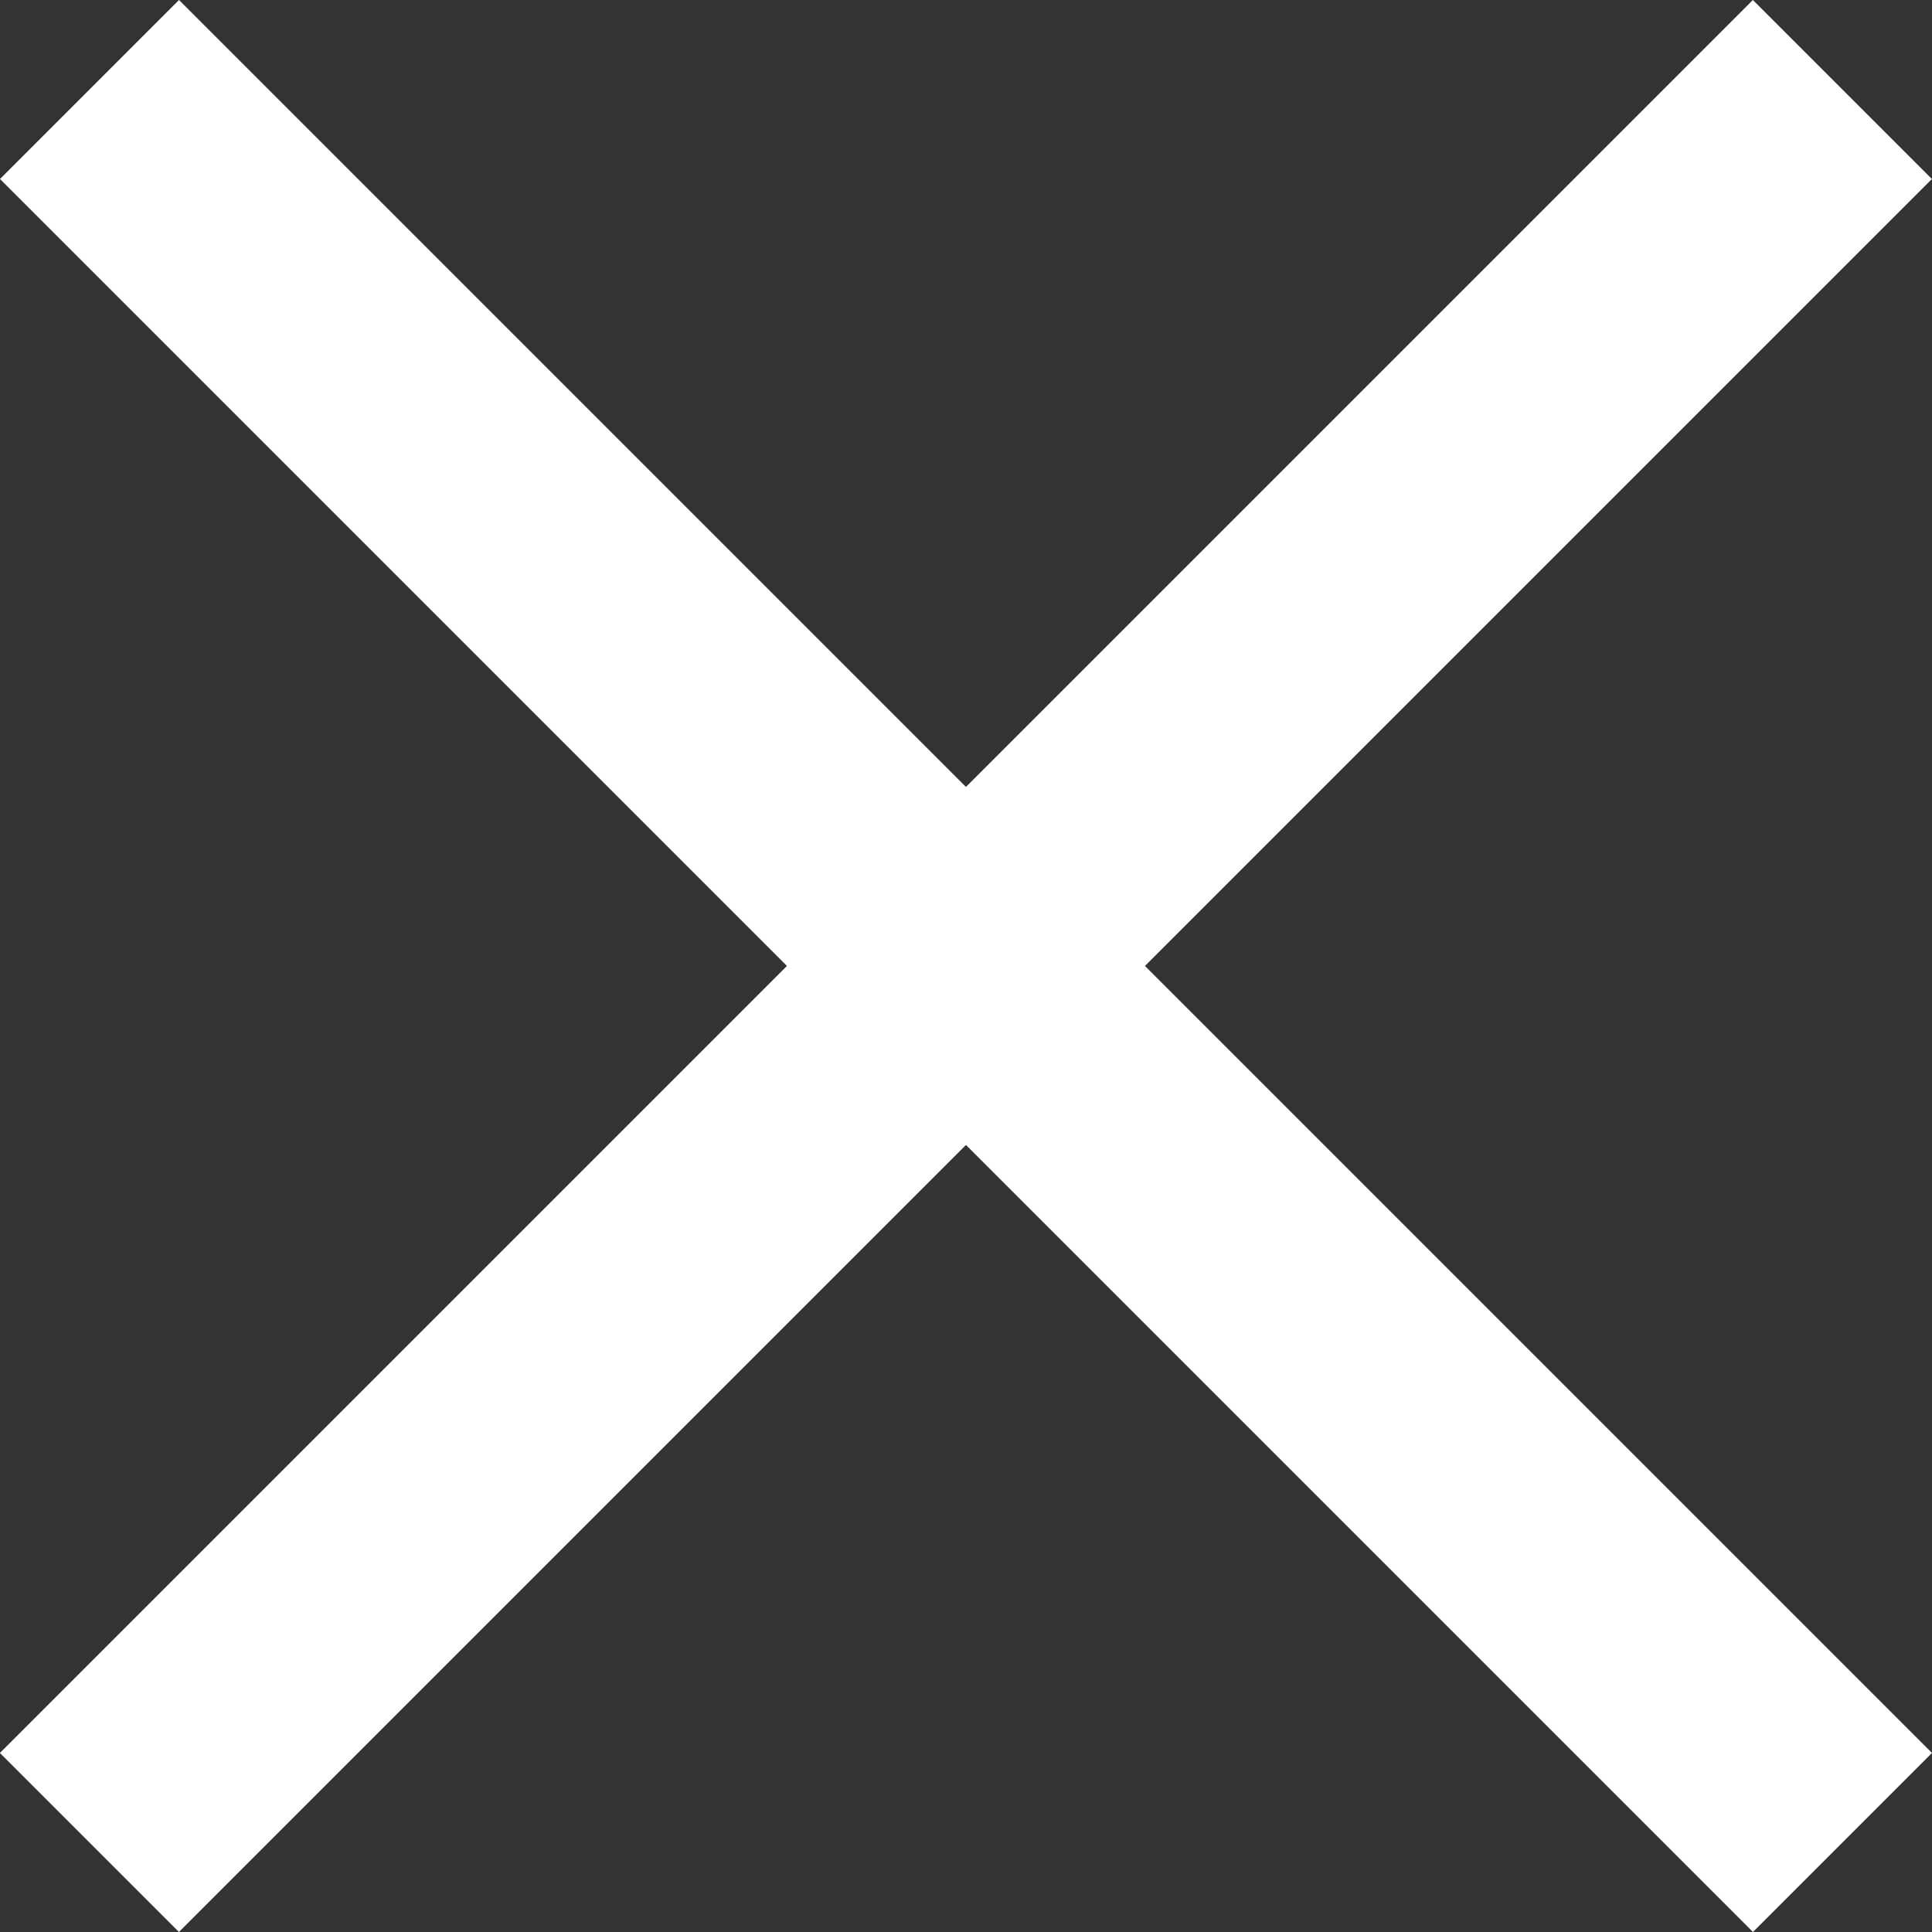
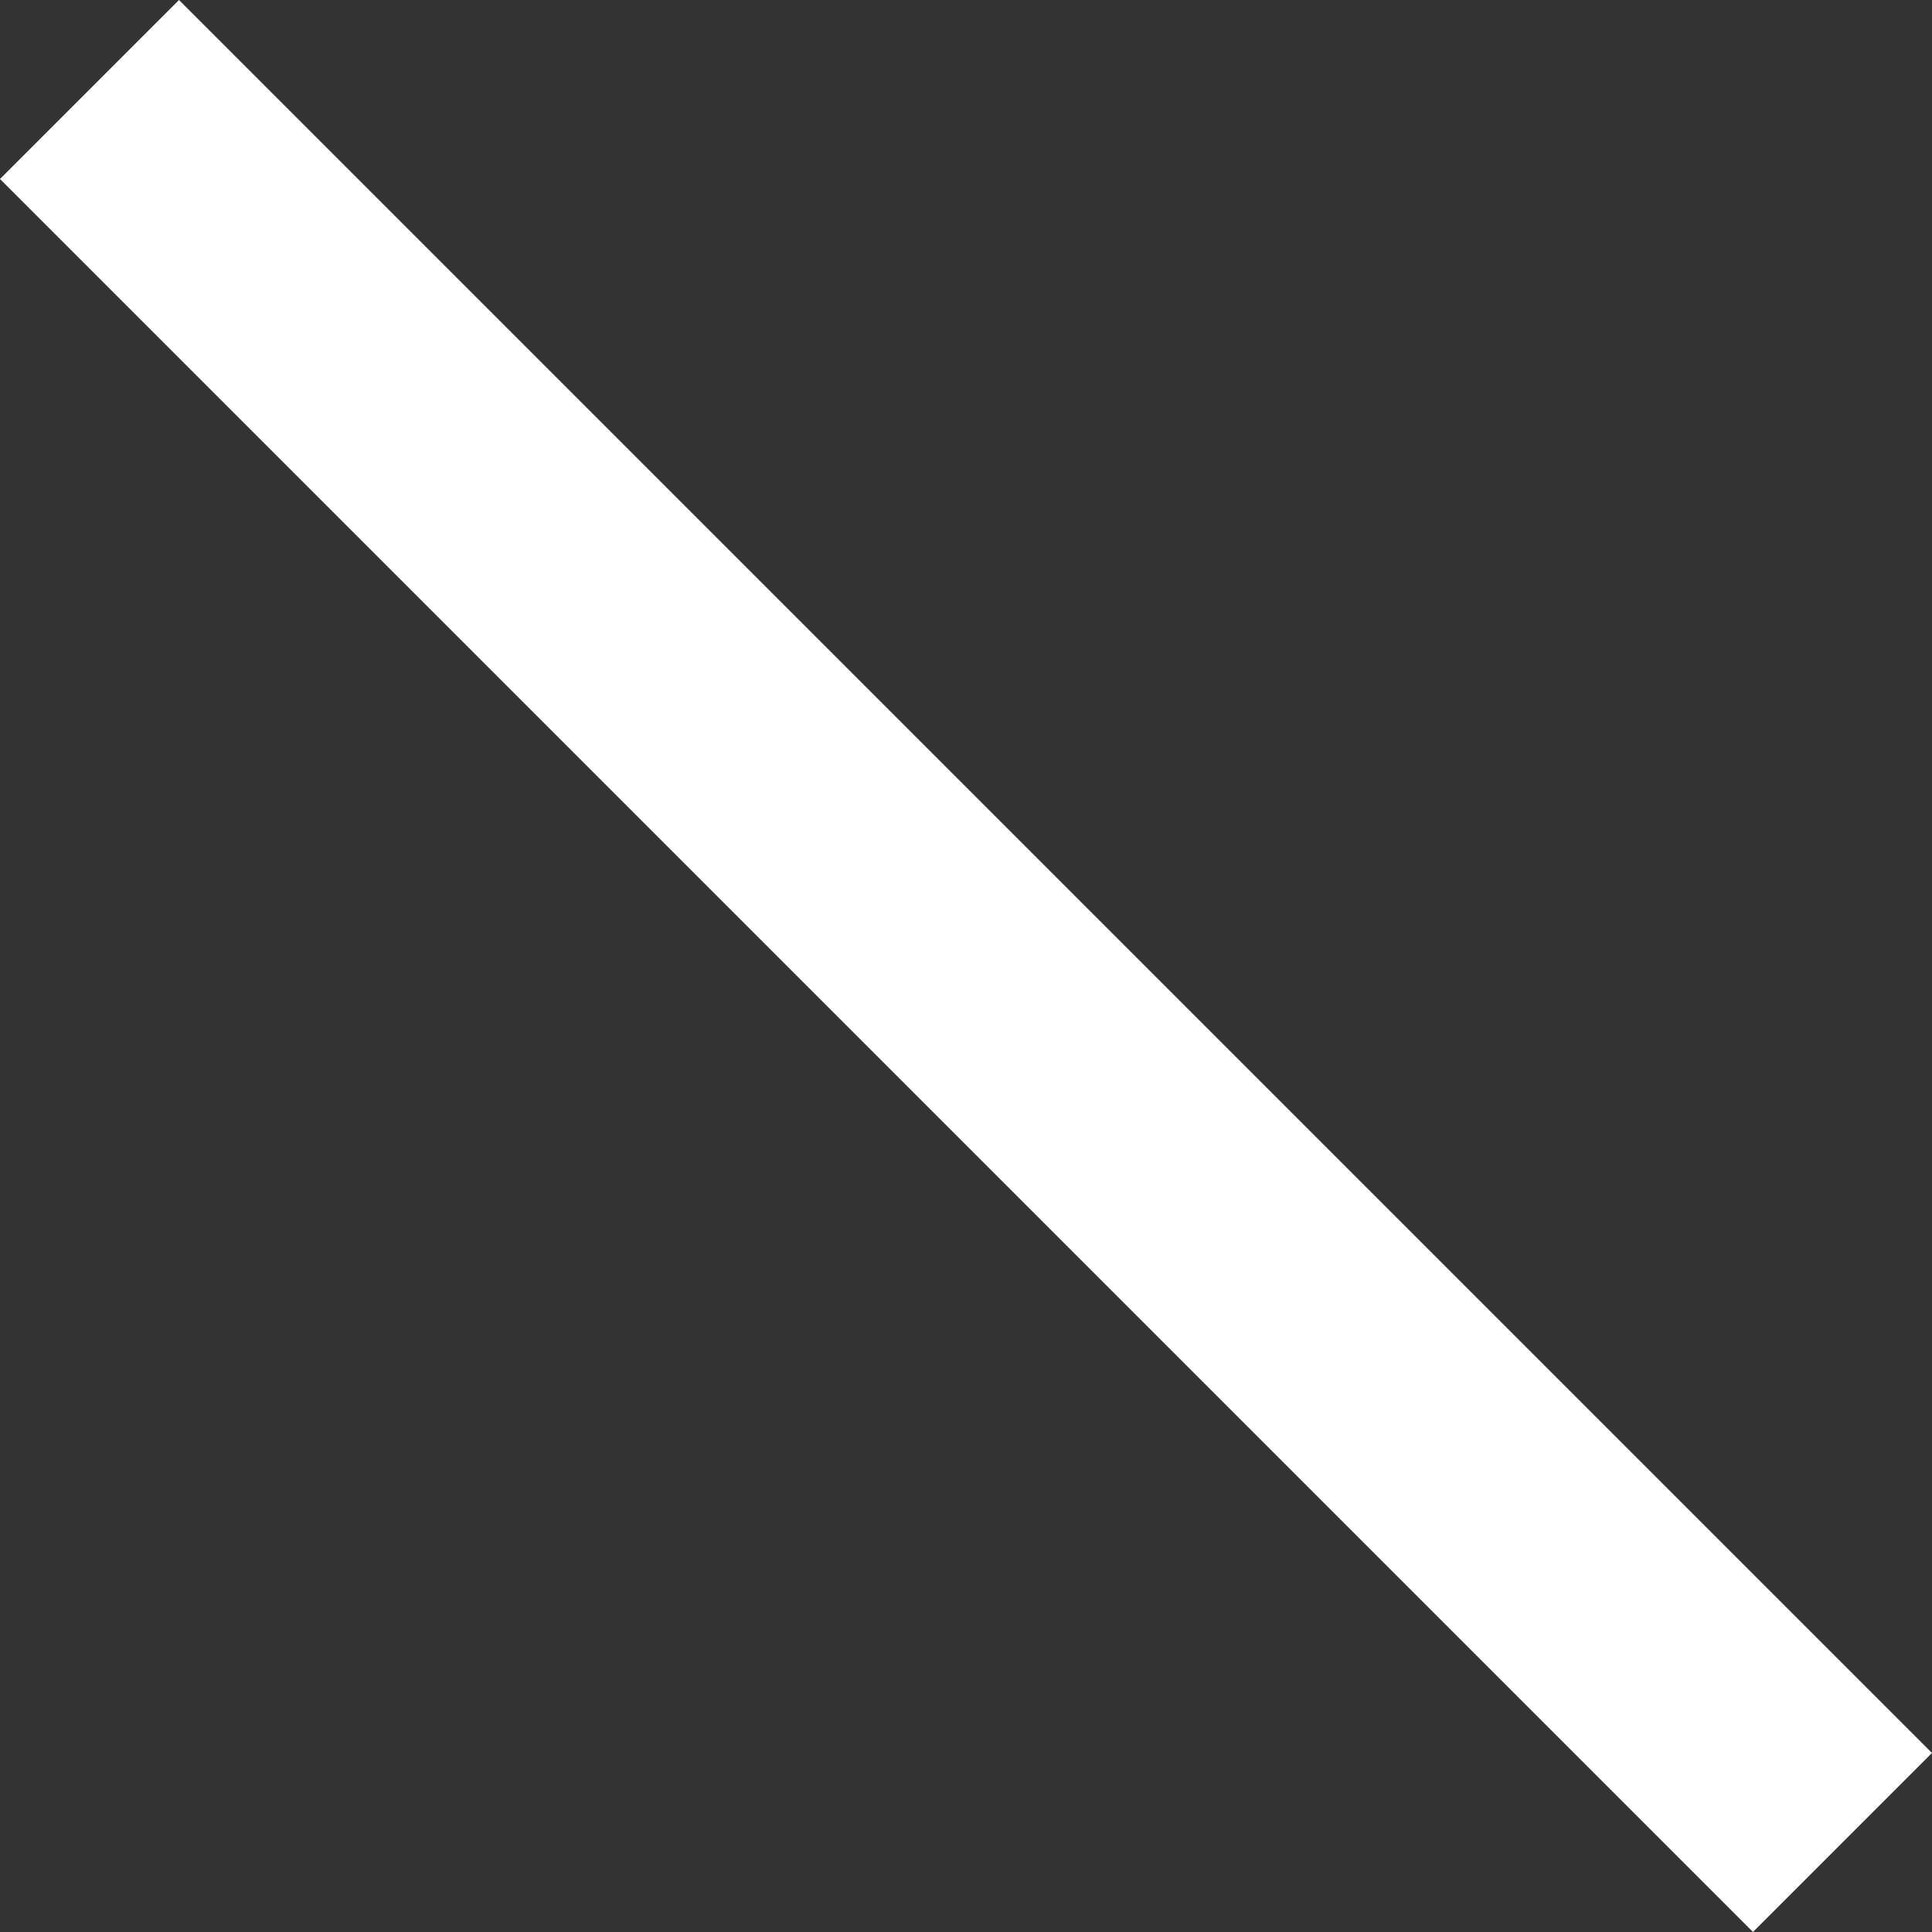
<svg xmlns="http://www.w3.org/2000/svg" width="15.263" height="15.264" viewBox="0 0 15.263 15.264">
  <rect x="0" y="0" width="15.263" height="15.264" fill="#333333" stroke="none" />
  <defs>
    <style>.a{fill:none;stroke:#fff;stroke-width:2px;}</style>
  </defs>
  <g transform="translate(-343.357 -27.331)">
    <path class="a" d="M0,0H19.585" transform="translate(344.064 28.038) rotate(45)" />
-     <path class="a" d="M0,0H19.585" transform="translate(357.912 28.038) rotate(135)" />
  </g>
</svg>